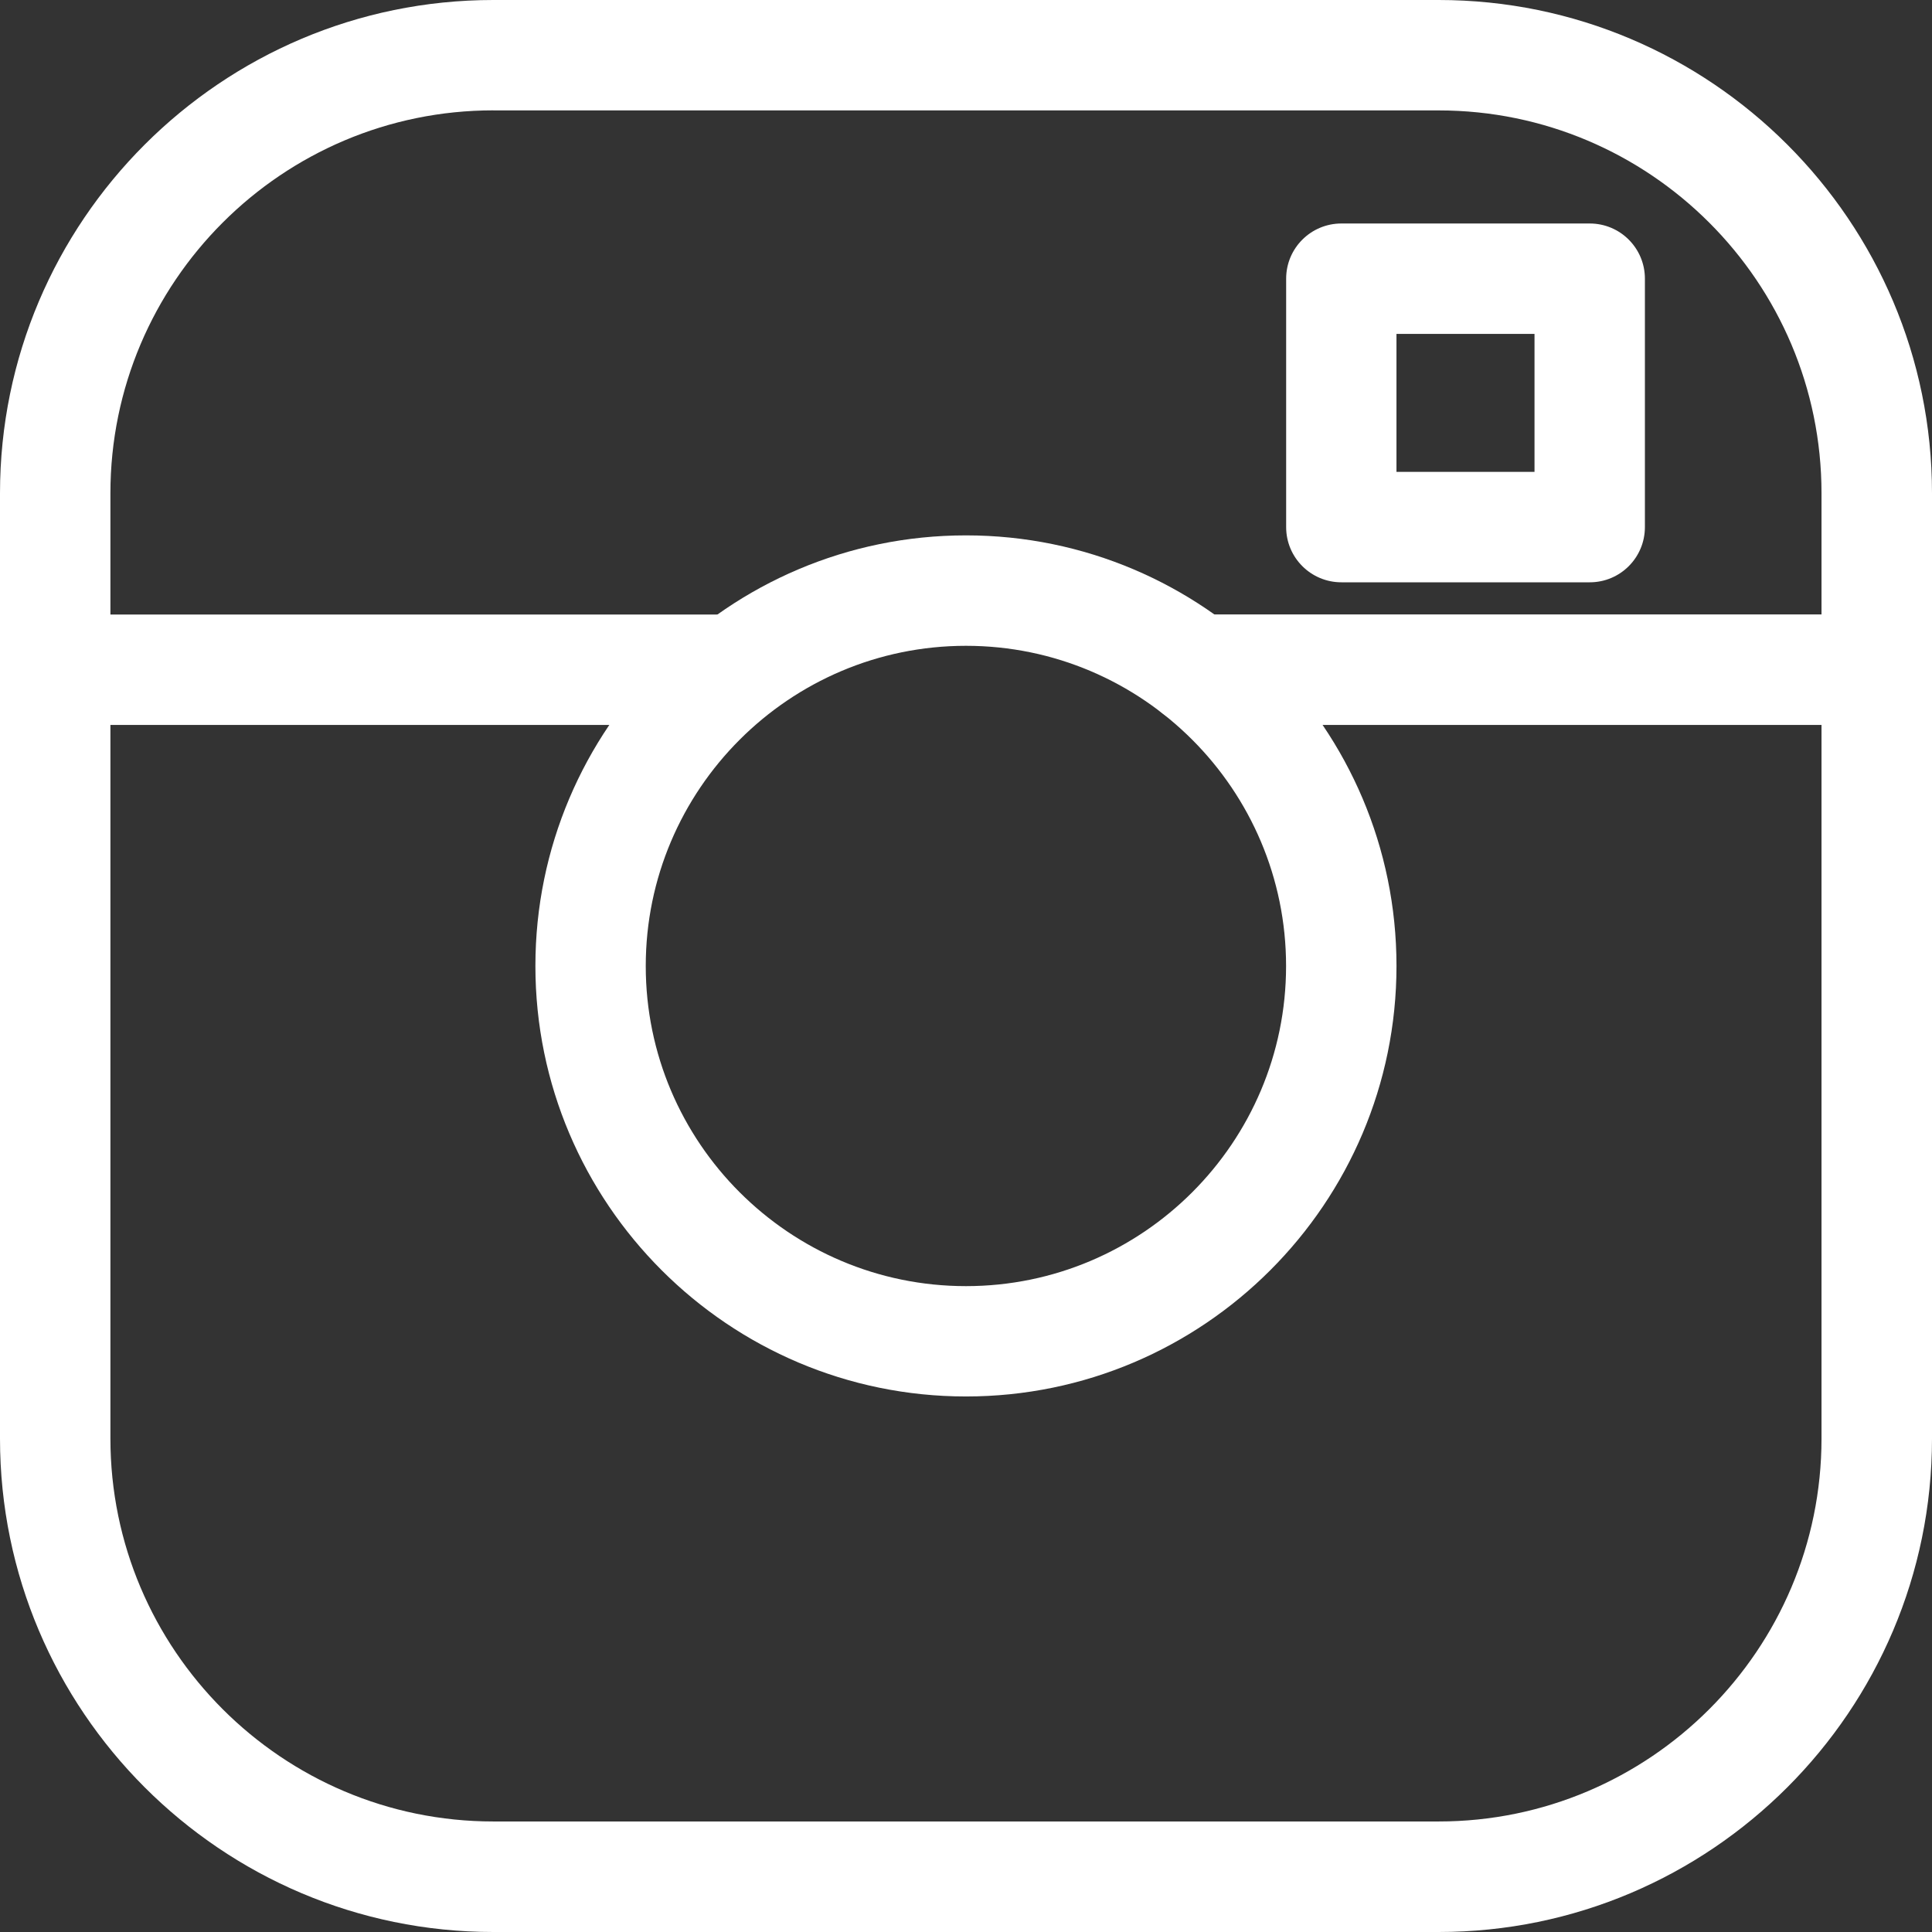
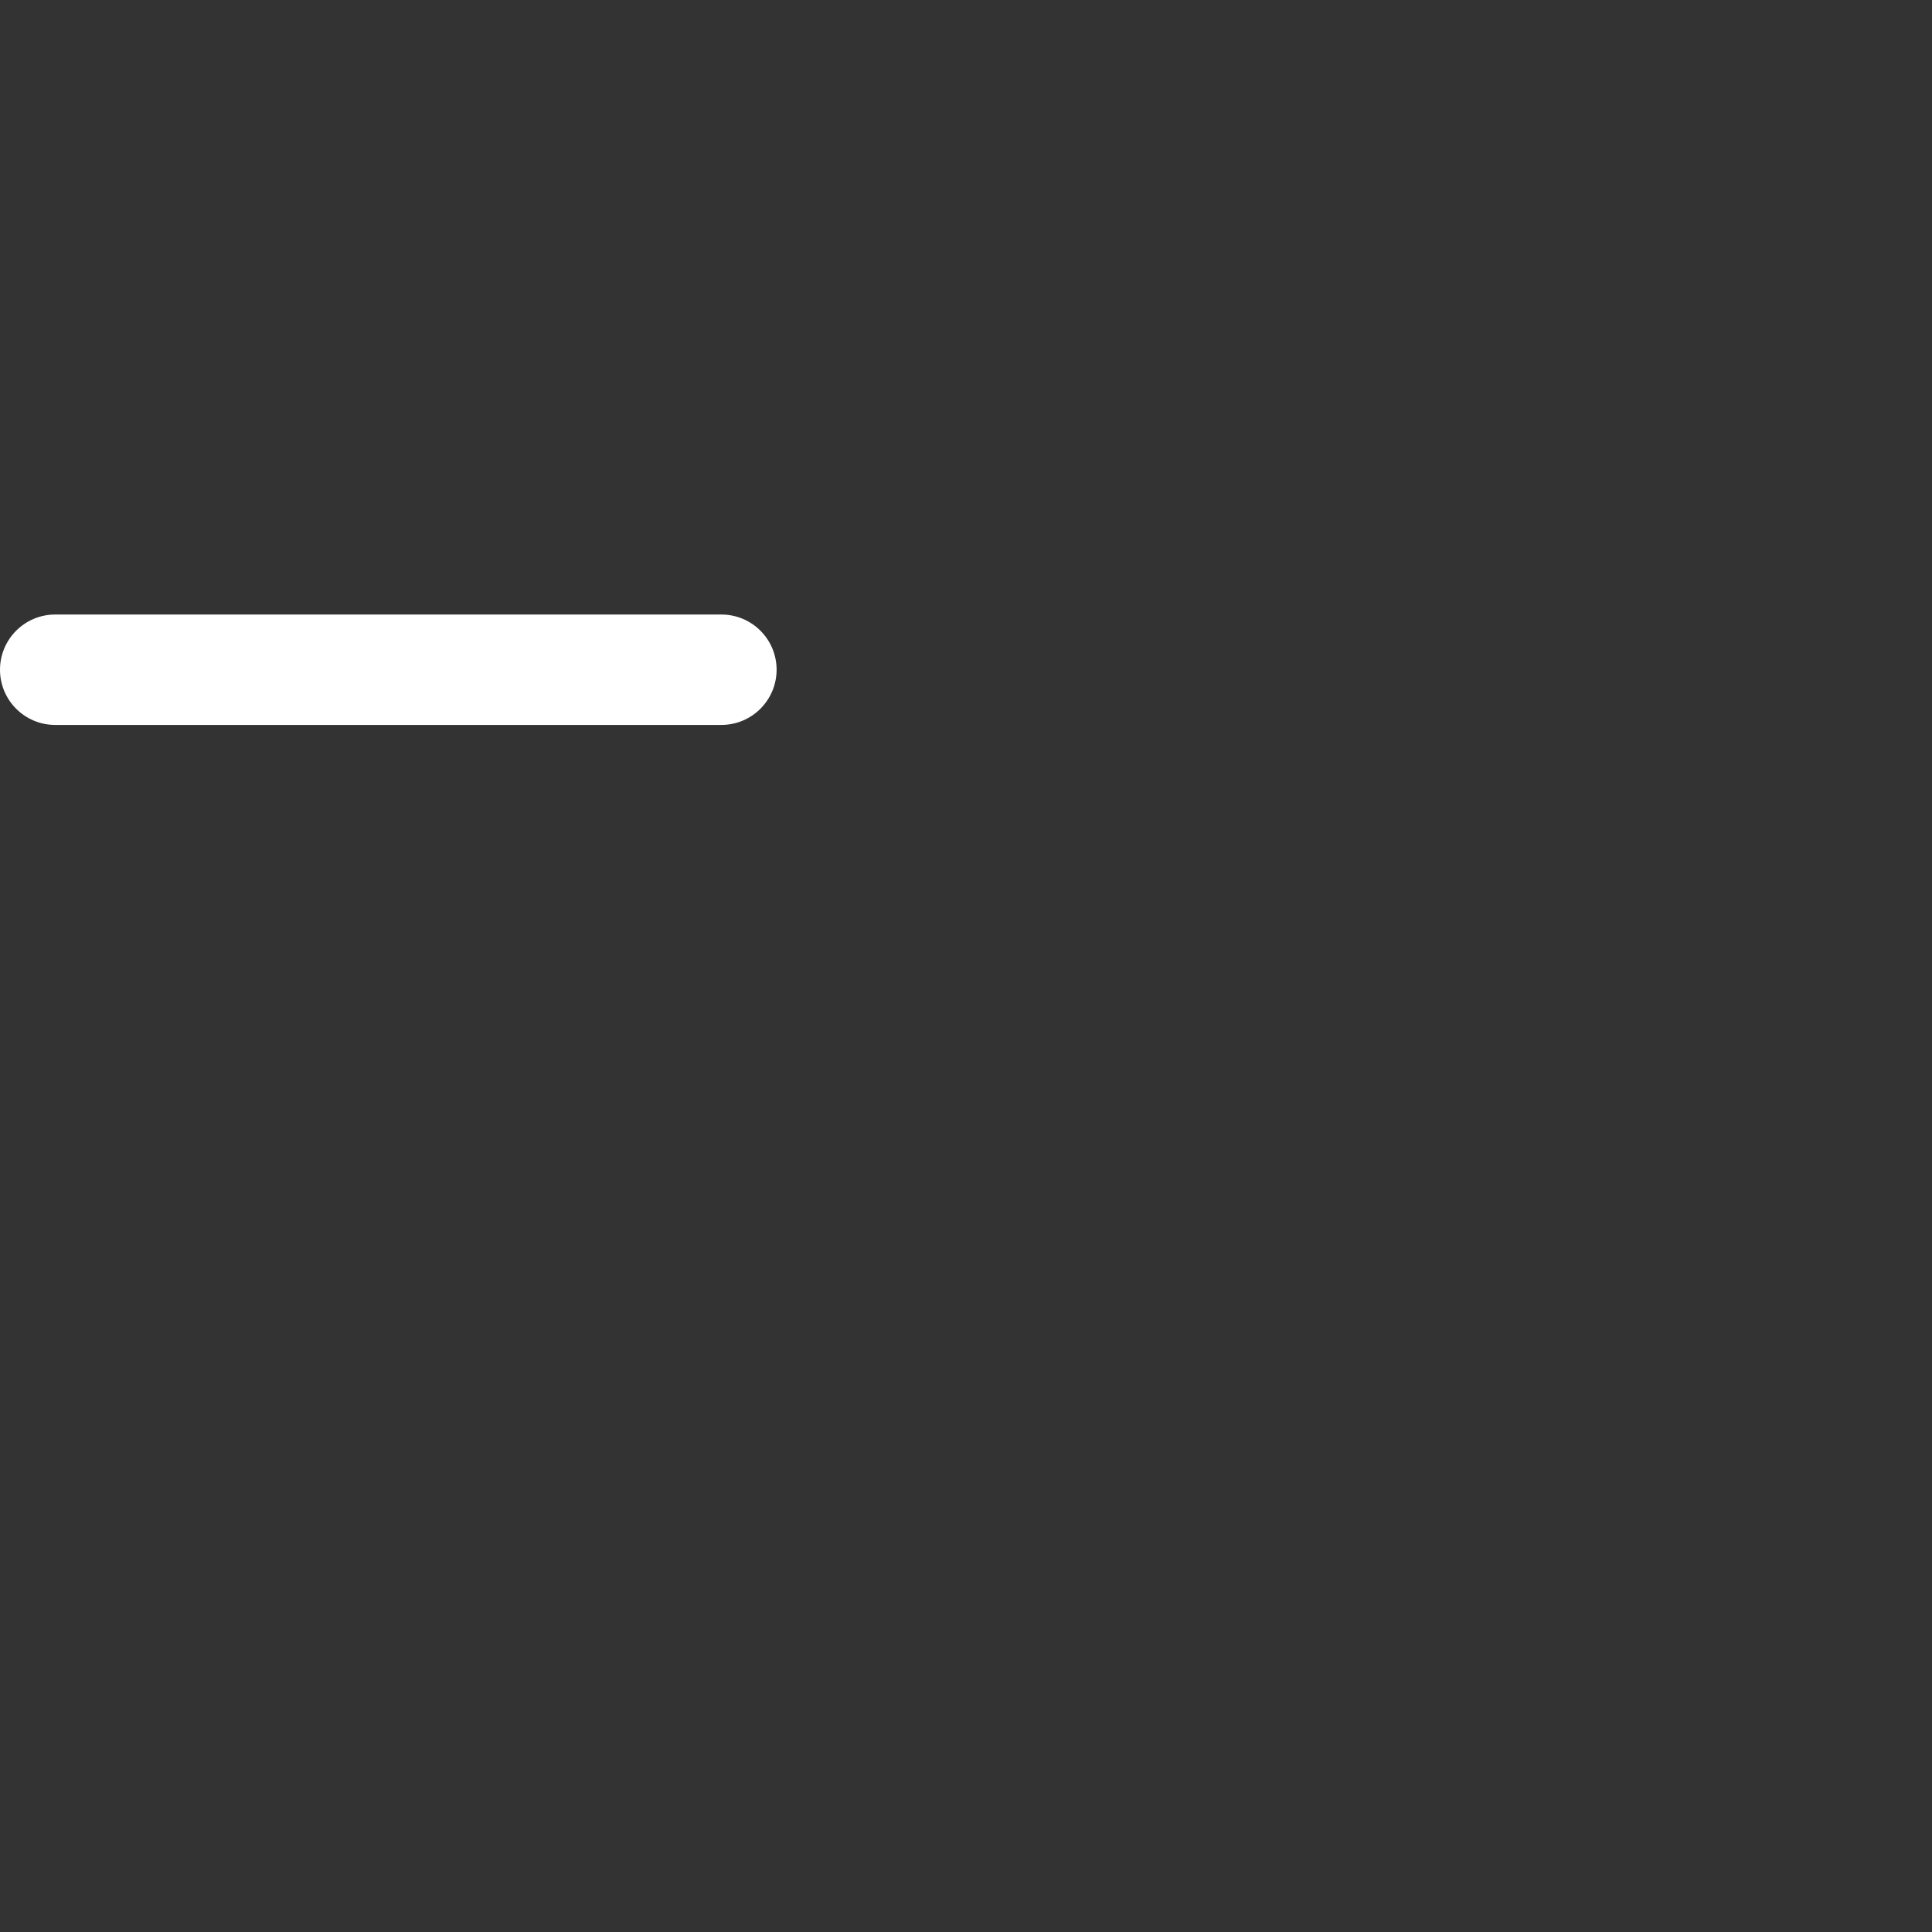
<svg xmlns="http://www.w3.org/2000/svg" version="1.1" id="Capa_1" x="0px" y="0px" width="100px" height="100px" viewBox="0 0 100 100" enable-background="new 0 0 100 100" xml:space="preserve">
  <rect x="0" y="0" width="100" height="100" fill="#333333" stroke="none" />
  <g>
    <g>
-       <path fill="#FFFFFF" d="M74.465,100h-48.93C11.456,100,0,88.541,0,74.461V25.532C0,11.452,11.456,0,25.535,0h48.93    C88.545,0,100,11.452,100,25.532v48.929C100,88.541,88.545,100,74.465,100z M25.535,5.712c-10.931,0-19.82,8.889-19.82,19.817    v48.93c0,10.93,8.893,19.82,19.82,19.82h48.93c10.931,0,19.816-8.894,19.816-19.82V25.532c0-10.931-8.889-19.817-19.816-19.817    h-48.93V5.712z" />
-     </g>
+       </g>
    <g>
-       <path fill="#FFFFFF" d="M97.141,37.522h-35.22c-1.577,0-2.858-1.281-2.858-2.859s1.277-2.859,2.858-2.859h35.217    c1.577,0,2.858,1.278,2.858,2.859C100,36.241,98.719,37.522,97.141,37.522z" />
-     </g>
+       </g>
    <g>
      <path fill="#FFFFFF" d="M37.338,37.522H2.856C1.278,37.522,0,36.241,0,34.667c0-1.578,1.278-2.859,2.856-2.859h34.482    c1.578,0,2.859,1.278,2.859,2.859C40.194,36.241,38.916,37.522,37.338,37.522z" />
    </g>
    <g>
-       <path fill="#FFFFFF" d="M49.999,72.281c-12.287,0-22.287-9.993-22.287-22.283s9.997-22.287,22.287-22.287    c12.287,0,22.283,9.994,22.283,22.287C72.281,62.288,62.288,72.281,49.999,72.281z M49.999,33.427    c-9.138,0-16.575,7.438-16.575,16.575S40.861,66.57,49.999,66.57c9.137,0,16.568-7.432,16.568-16.569S59.136,33.427,49.999,33.427    z" />
-     </g>
+       </g>
    <g>
-       <path fill="#FFFFFF" d="M82.285,30.14H69.43c-1.578,0-2.859-1.278-2.859-2.856V14.424c0-1.578,1.281-2.856,2.859-2.856h12.855    c1.578,0,2.855,1.278,2.855,2.856v12.859C85.139,28.864,83.863,30.14,82.285,30.14z M72.281,24.424h7.145v-7.141h-7.145V24.424z" />
-     </g>
+       </g>
    <g>
-       <path fill="#FFFFFF" stroke="#FFFFFF" stroke-width="1.775" stroke-linecap="round" stroke-linejoin="round" stroke-miterlimit="10" d="    M61.921,34.667" />
-     </g>
+       </g>
  </g>
</svg>